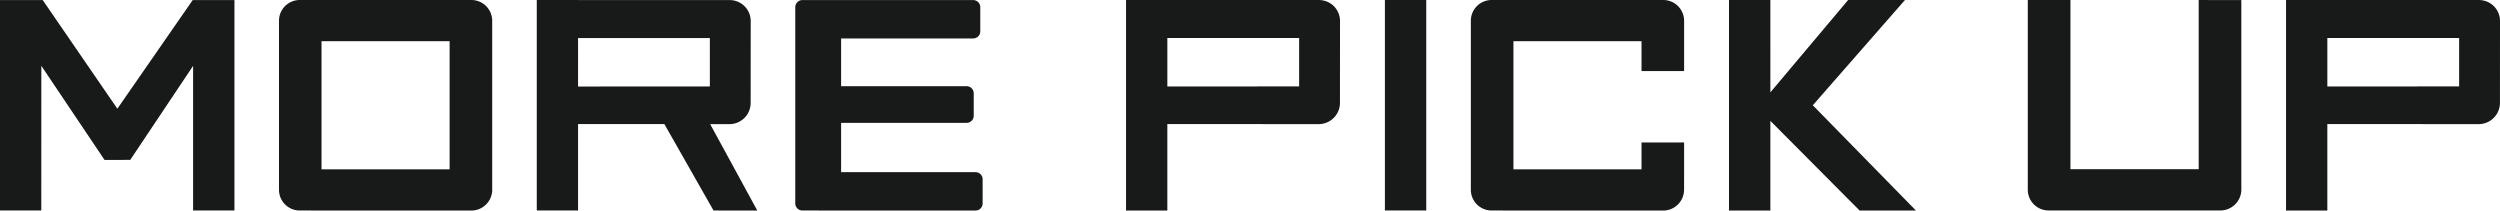
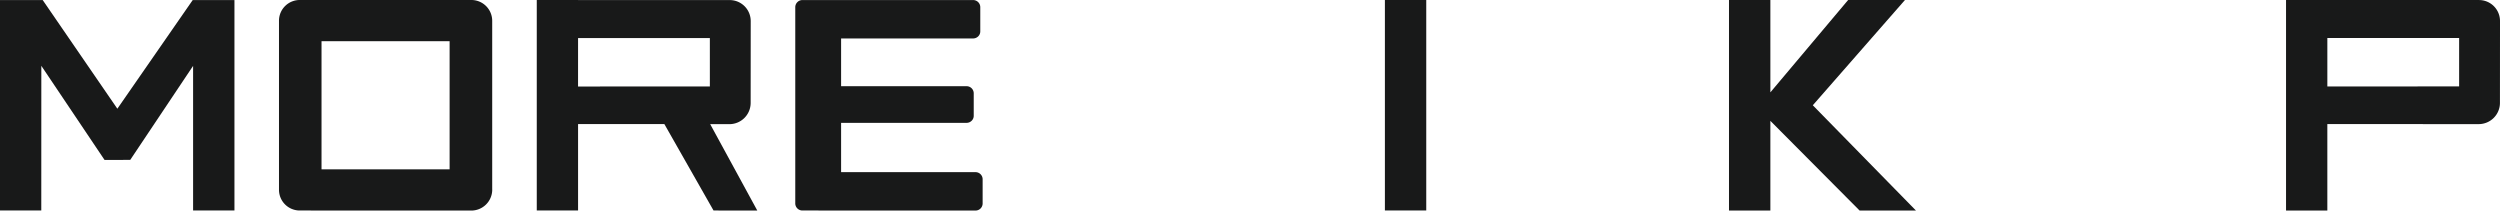
<svg xmlns="http://www.w3.org/2000/svg" width="283.023" height="23.838" viewBox="0 0 283.023 23.838">
  <g id="グループ_2841" data-name="グループ 2841" transform="translate(-802 -930)">
    <g id="グループ_2417" data-name="グループ 2417" transform="translate(-492 -319.818)">
-       <path id="パス_3508" data-name="パス 3508" d="M143.657,89.148h-4.822v3.041h-14.5V77.681h14.5v3.383h4.822V75.425a2.36,2.36,0,0,0-2.312-2.407H121.9a2.351,2.351,0,0,0-2.387,2.312V94.483a2.346,2.346,0,0,0,2.327,2.365h.06l19.328.007a2.371,2.371,0,0,0,2.426-2.316h0v-.059h0Z" transform="translate(1341 1176.8)" fill="#181919" />
-       <path id="パス_3509" data-name="パス 3509" d="M102.355,73.021h-17.2v0H80.478v23.83h4.676V87.062l14.923.007h2.185a2.407,2.407,0,0,0,2.433-2.38v-.024l.007-9.242a2.376,2.376,0,0,0-2.347-2.4m-17.2,9.787V77.321h14.919l0,5.479Z" transform="translate(1341 1176.8)" fill="#181919" />
      <path id="パス_3510" data-name="パス 3510" d="M233.676,73.021h-17.2v0H211.8v23.83h4.676V87.062l14.923.007h2.185a2.407,2.407,0,0,0,2.433-2.38v-.024l.007-9.242a2.376,2.376,0,0,0-2.347-2.4m-17.2,9.787V77.321h14.919l0,5.479Z" transform="translate(1341 1176.8)" fill="#181919" />
-       <path id="パス_3511" data-name="パス 3511" d="M201.913,73.021V92.176H187.394V73.021h-4.829V94.475a2.348,2.348,0,0,0,2.327,2.368H204.31a2.375,2.375,0,0,0,2.43-2.319v-21.5Z" transform="translate(1341 1176.8)" fill="#181919" />
      <path id="パス_3512" data-name="パス 3512" d="M169.9,96.85,158.226,84.935l10.431-11.914h-6.435l-8.8,10.452V73.021h-4.684V96.85h4.684V86.7l10.1,10.151Z" transform="translate(1341 1176.8)" fill="#181919" />
      <rect id="長方形_1814" data-name="長方形 1814" width="4.682" height="23.827" transform="translate(1450.783 1249.821)" fill="#181919" />
    </g>
    <g id="グループ_2840" data-name="グループ 2840" transform="translate(-1031 154)">
      <path id="パス_3944" data-name="パス 3944" d="M85.731,23.834,80.4,14.055h2.148a2.407,2.407,0,0,0,2.433-2.38v-.024l.007-9.242a2.376,2.376,0,0,0-2.347-2.4h-17.2V0H60.767v23.83h4.676V14.048l9.77,0,5.565,9.782ZM65.443,4.307H80.362l0,5.479-14.922.008Z" transform="translate(1833 776)" fill="#181919" />
      <path id="パス_3945" data-name="パス 3945" d="M90.874,23.83a.807.807,0,0,1-.842-.842V.85a.81.81,0,0,1,.842-.843h19.26a.81.81,0,0,1,.843.843V3.544a.788.788,0,0,1-.236.574.822.822,0,0,1-.607.235H95.22V9.76h14.174a.807.807,0,0,1,.841.842V13.1a.778.778,0,0,1-.236.572.818.818,0,0,1-.605.236H95.22v5.581H110.4a.808.808,0,0,1,.843.842v2.662a.805.805,0,0,1-.843.842Z" transform="translate(1833 776)" fill="#181919" />
      <path id="パス_3946" data-name="パス 3946" d="M50.9,19.171H36.4V4.663H50.9Zm4.822,2.291V2.407A2.36,2.36,0,0,0,53.413,0H33.971a2.349,2.349,0,0,0-2.387,2.312V21.465a2.346,2.346,0,0,0,2.327,2.365h.06l19.328.007a2.372,2.372,0,0,0,2.426-2.317v-.059" transform="translate(1833 776)" fill="#181919" />
      <path id="パス_3947" data-name="パス 3947" d="M21.86,23.827V7.459L14.745,18.1l-2.909.007L4.679,7.452,4.674,23.828H0L0,.008H4.835l8.451,12.3,8.53-12.3h4.726V23.83Z" transform="translate(1833 776)" fill="#181919" />
    </g>
  </g>
</svg>